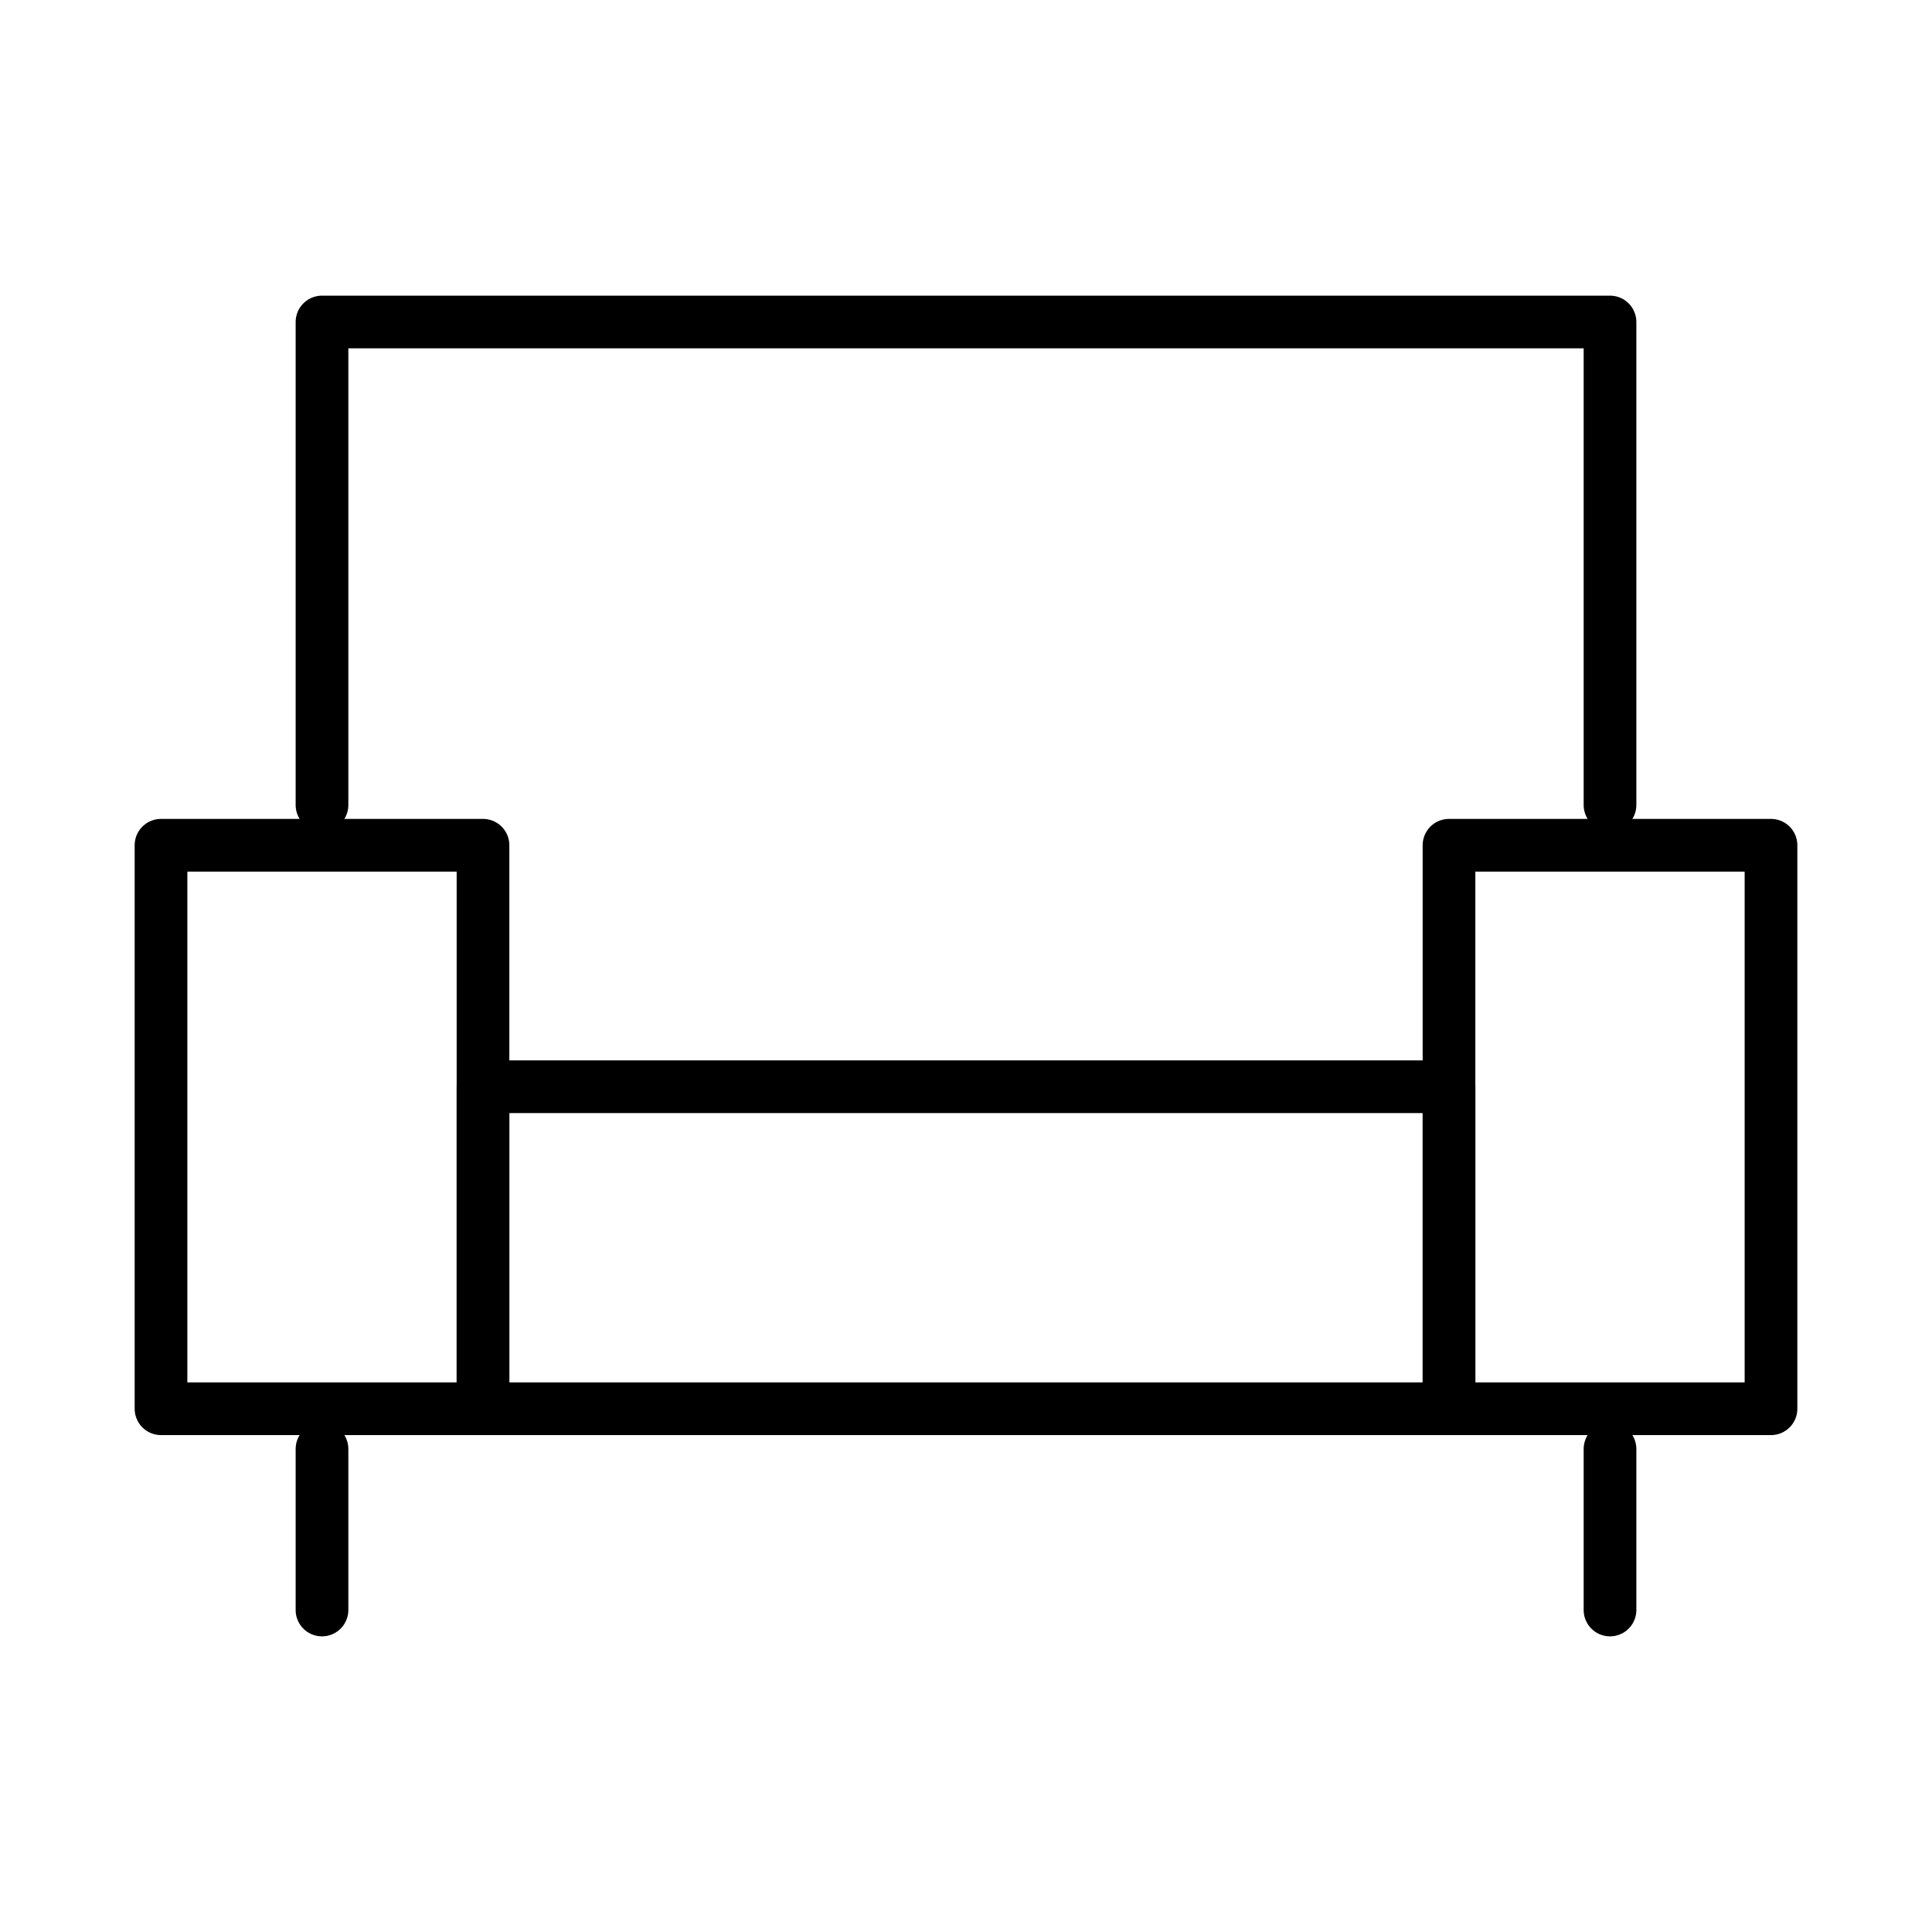
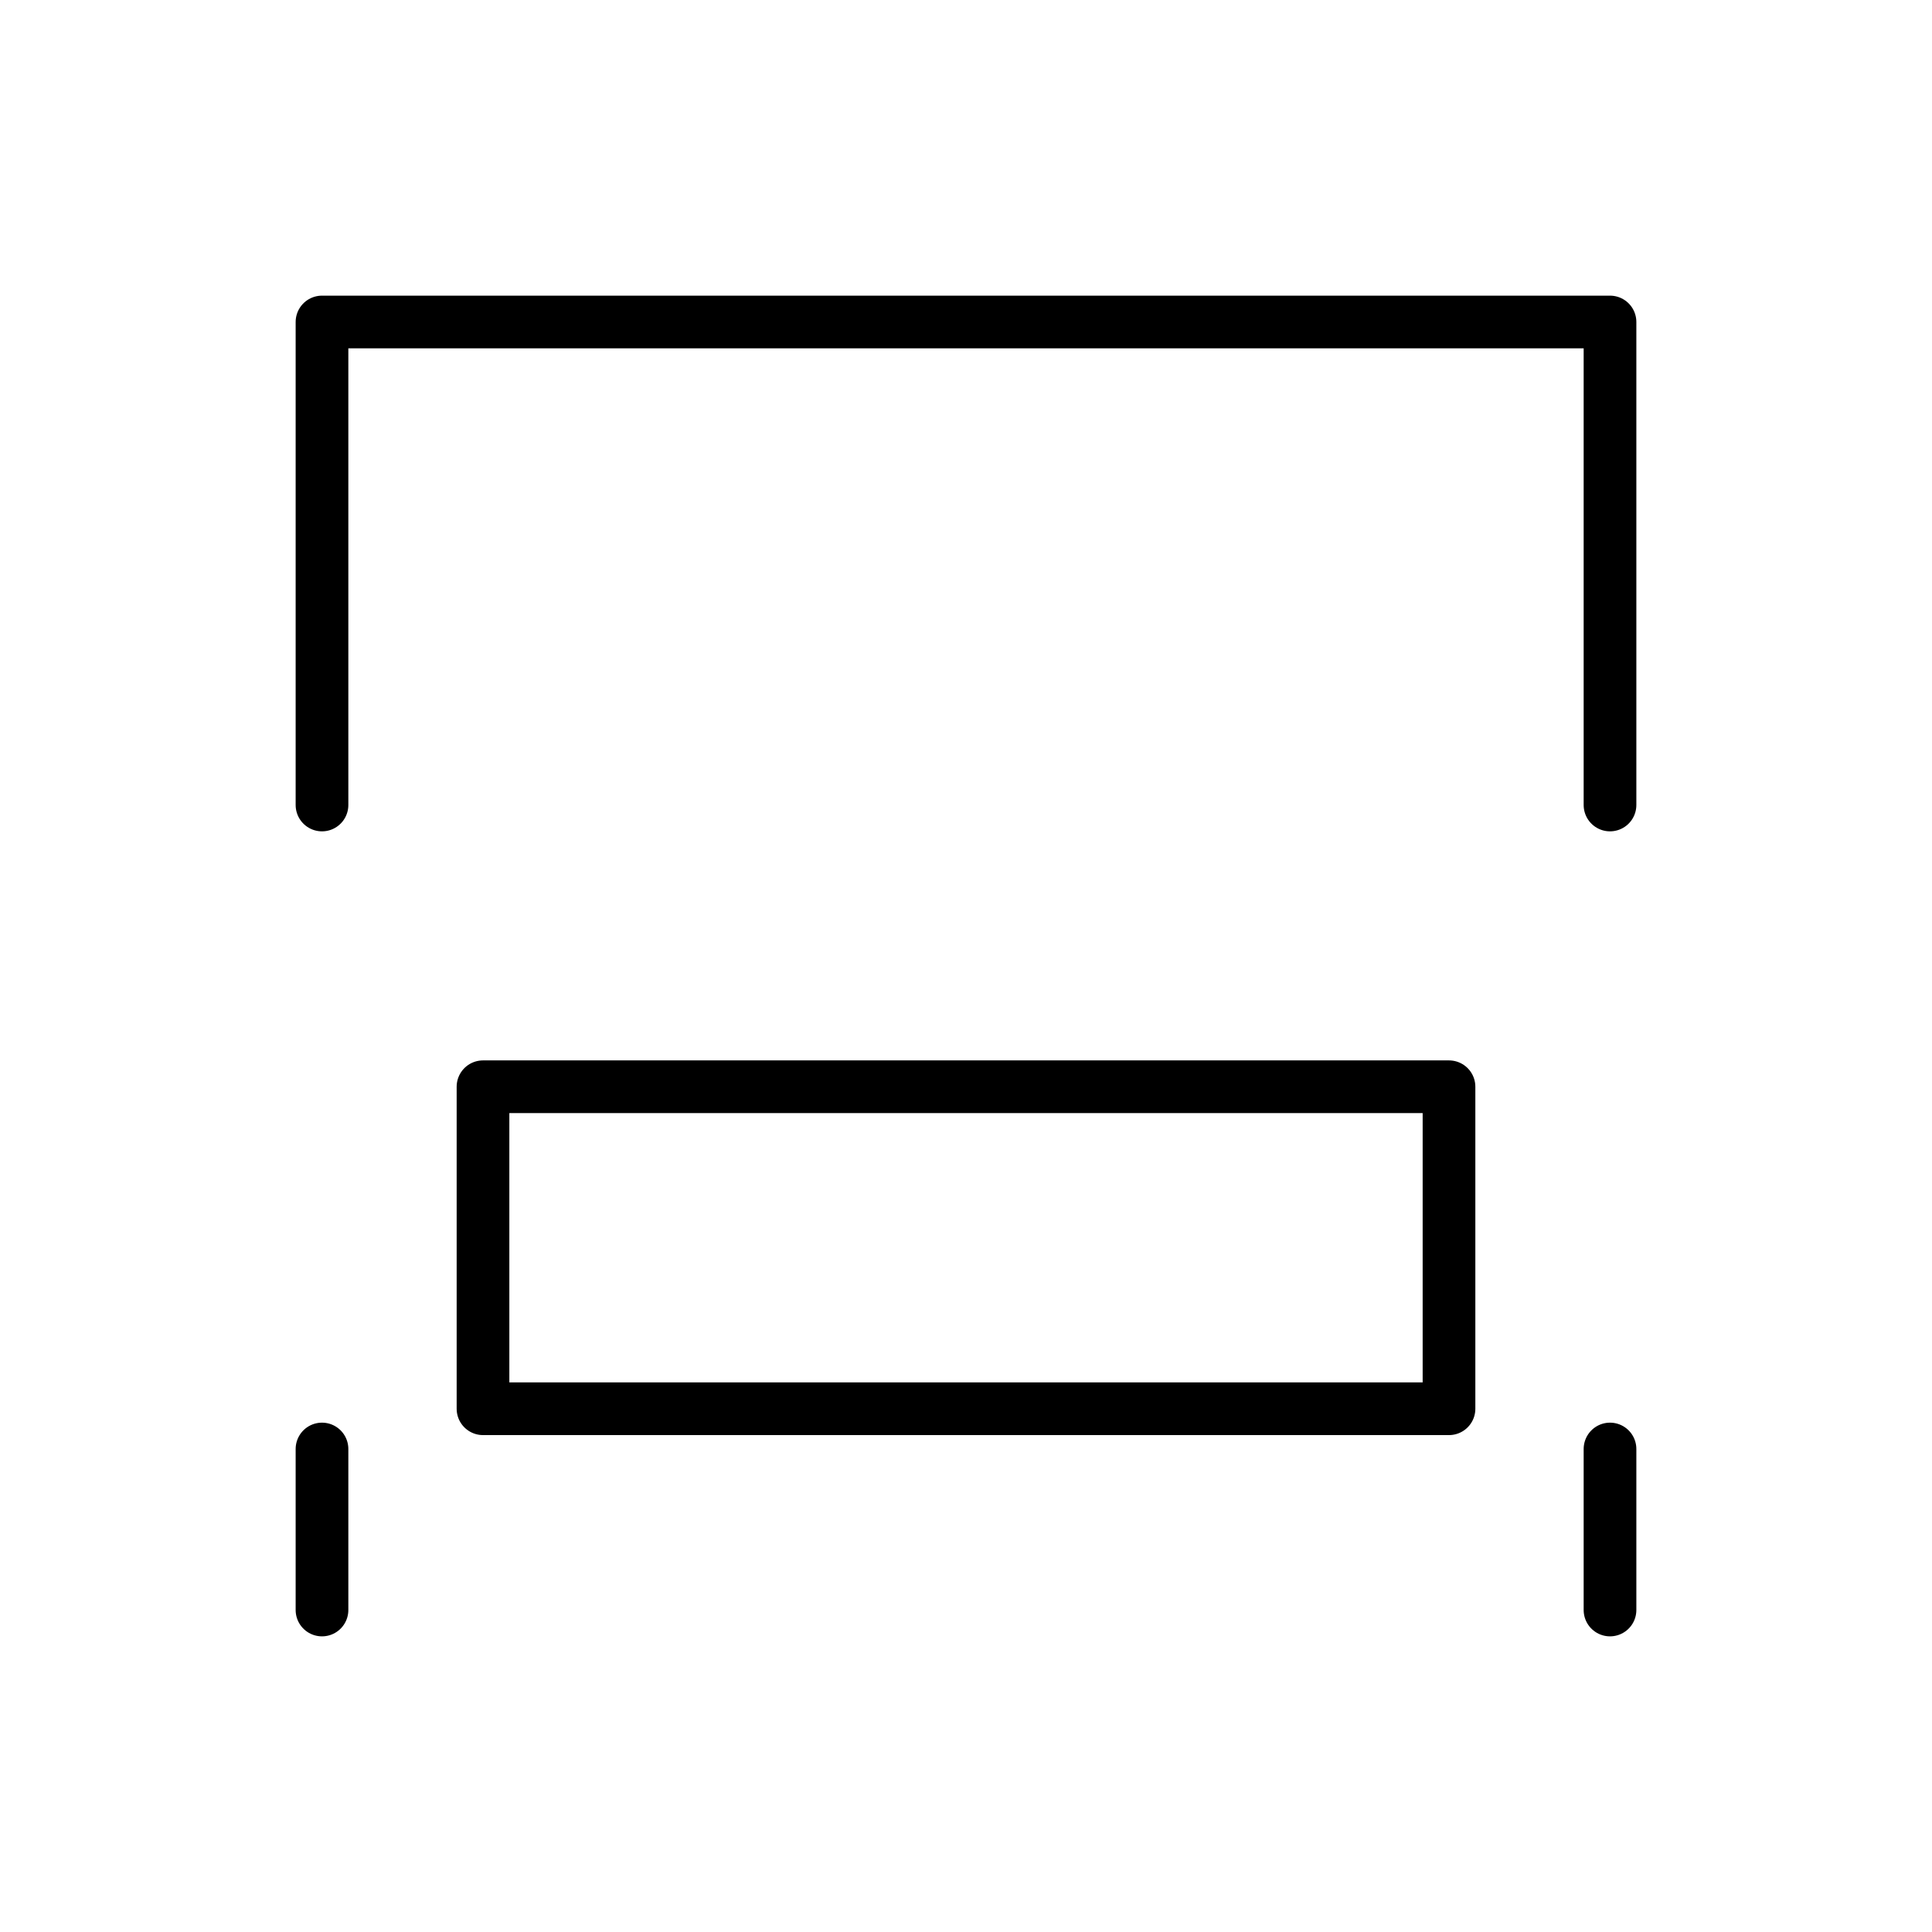
<svg xmlns="http://www.w3.org/2000/svg" width="110" height="110" viewBox="0 0 110 110" fill="none">
-   <path d="M27.5 48.125H9.167V80.208H27.5V48.125ZM100.833 48.125H82.5V80.208H100.833V48.125Z" stroke="black" stroke-width="3" stroke-linejoin="round" />
-   <path d="M18.333 45.833V18.333H91.667V45.833M18.333 82.5V91.667M91.667 82.5V91.667M82.5 61.875H27.5V80.208H82.5V61.875Z" stroke="black" stroke-width="3" stroke-linecap="round" stroke-linejoin="round" />
+   <path d="M18.333 45.833V18.333H91.667V45.833M18.333 82.5V91.667M91.667 82.5V91.667M82.5 61.875H27.5V80.208H82.5Z" stroke="black" stroke-width="3" stroke-linecap="round" stroke-linejoin="round" />
</svg>